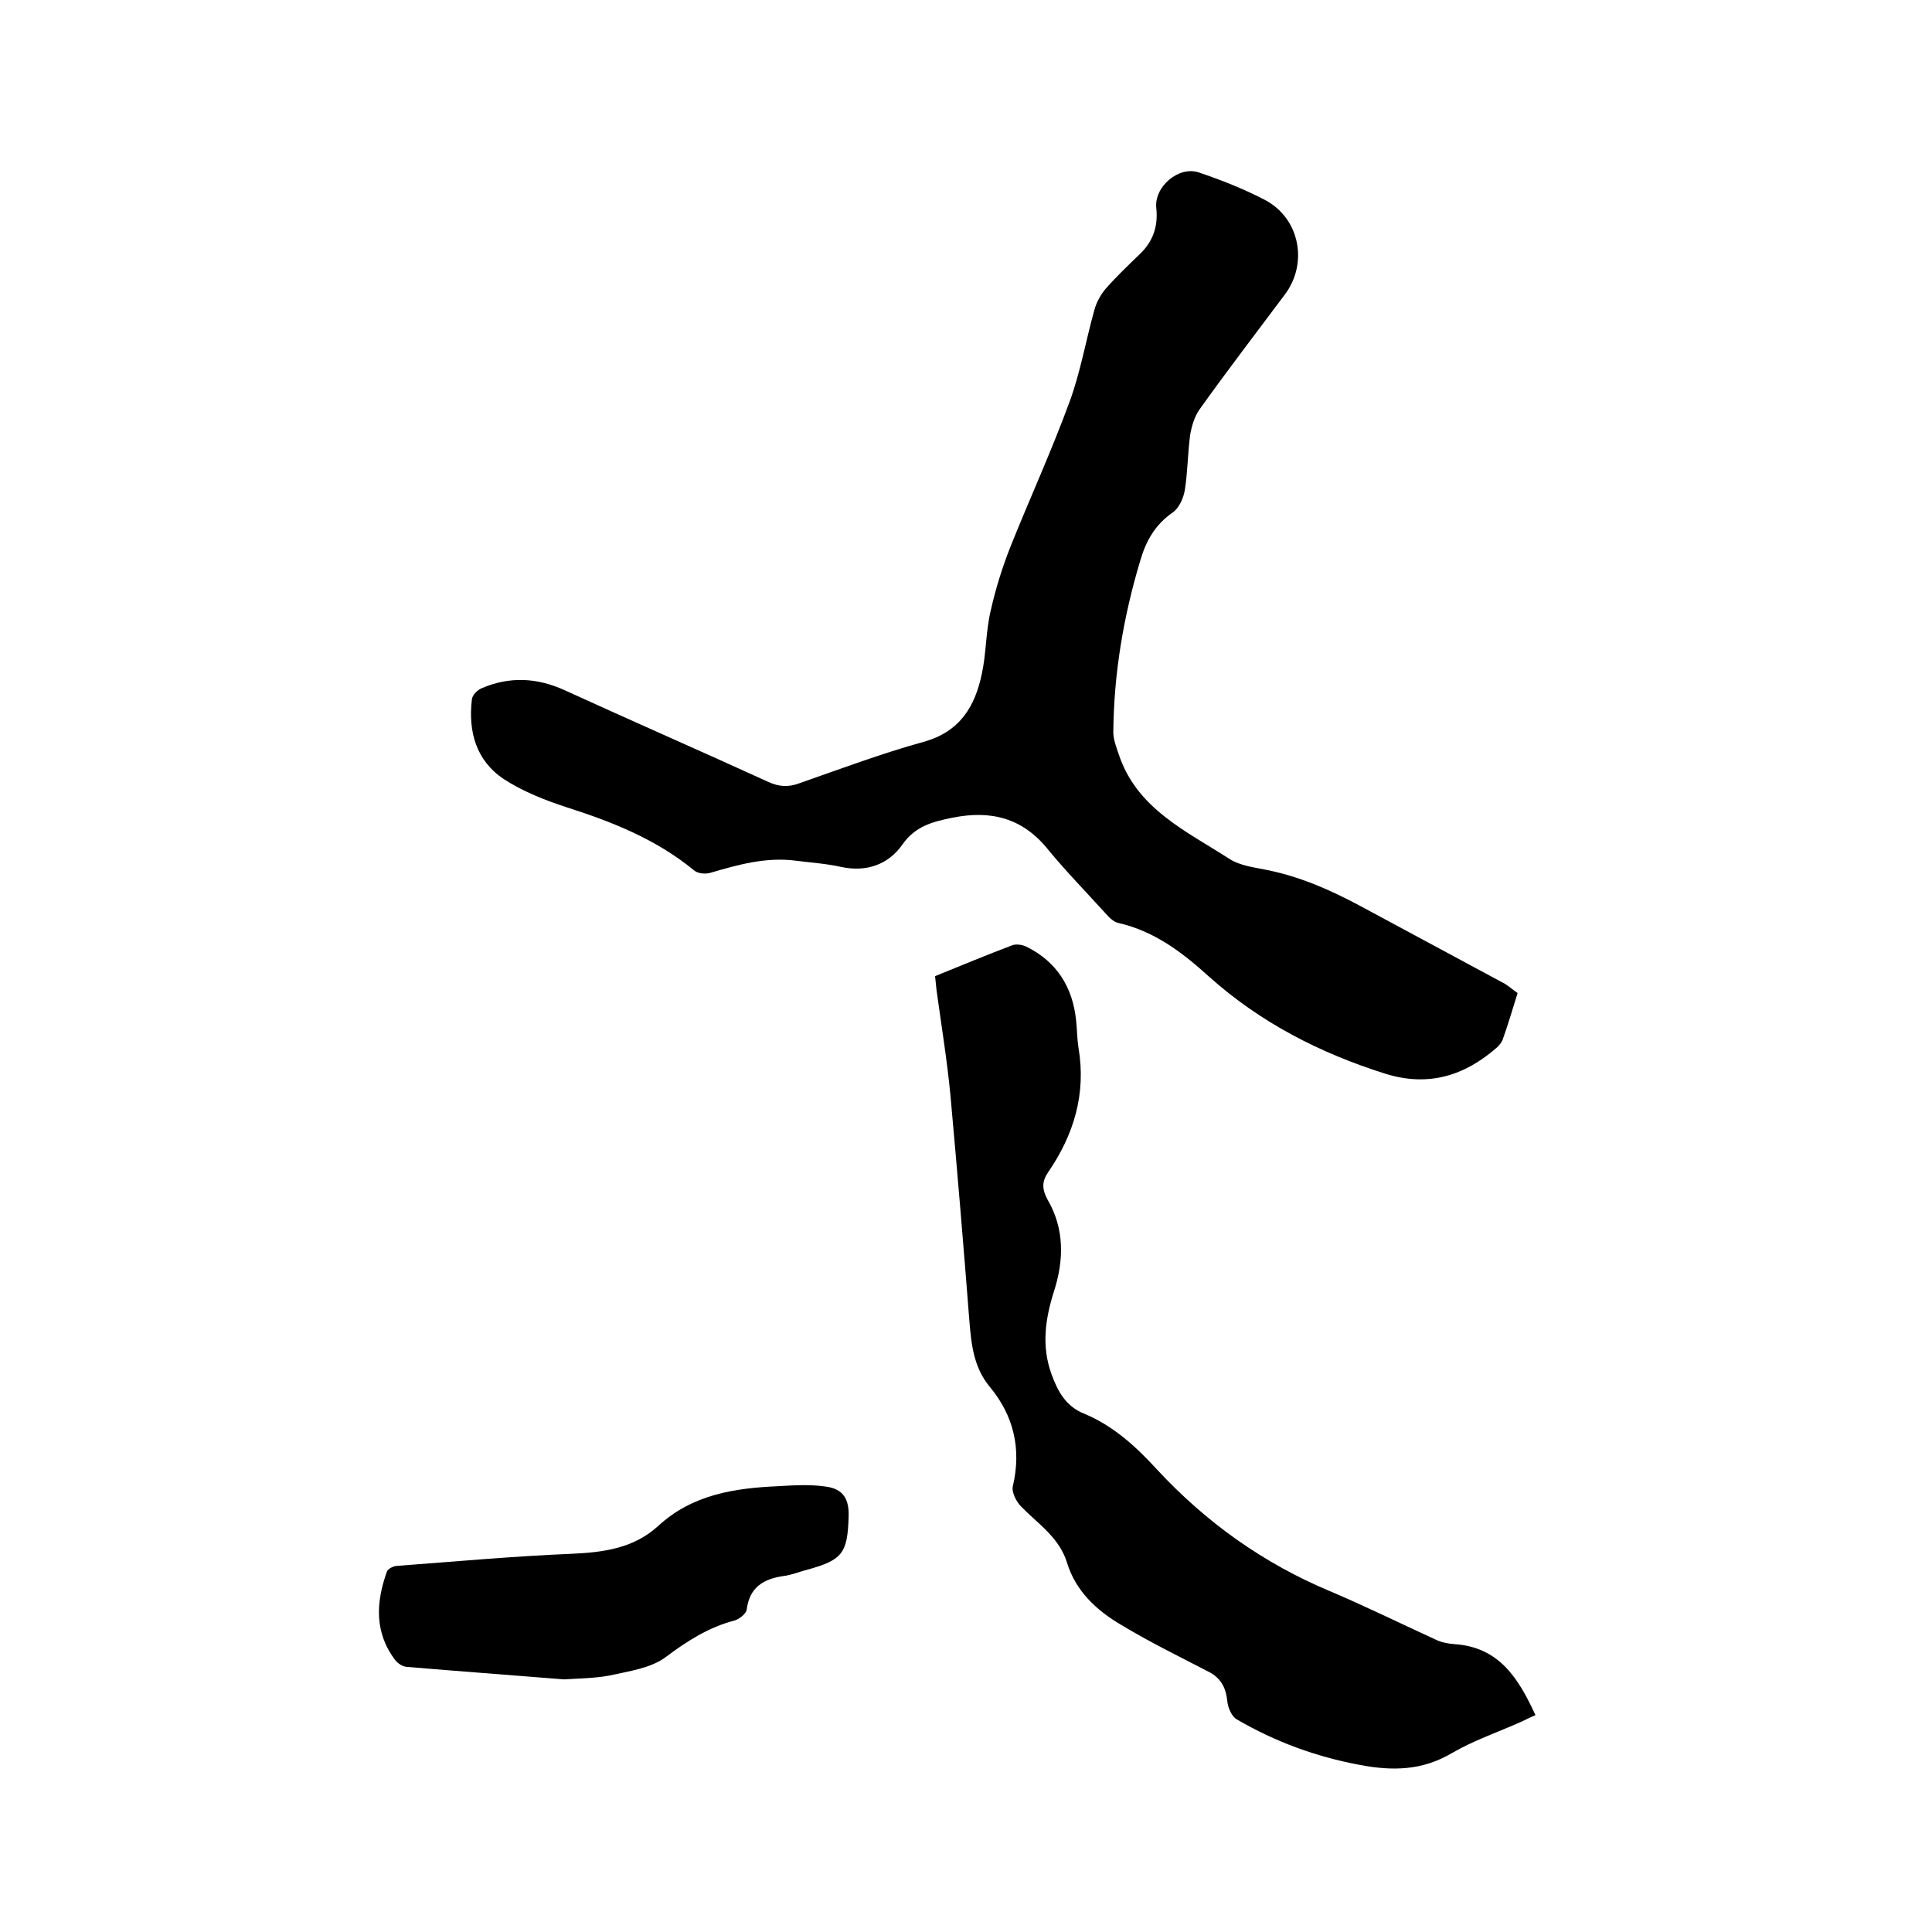
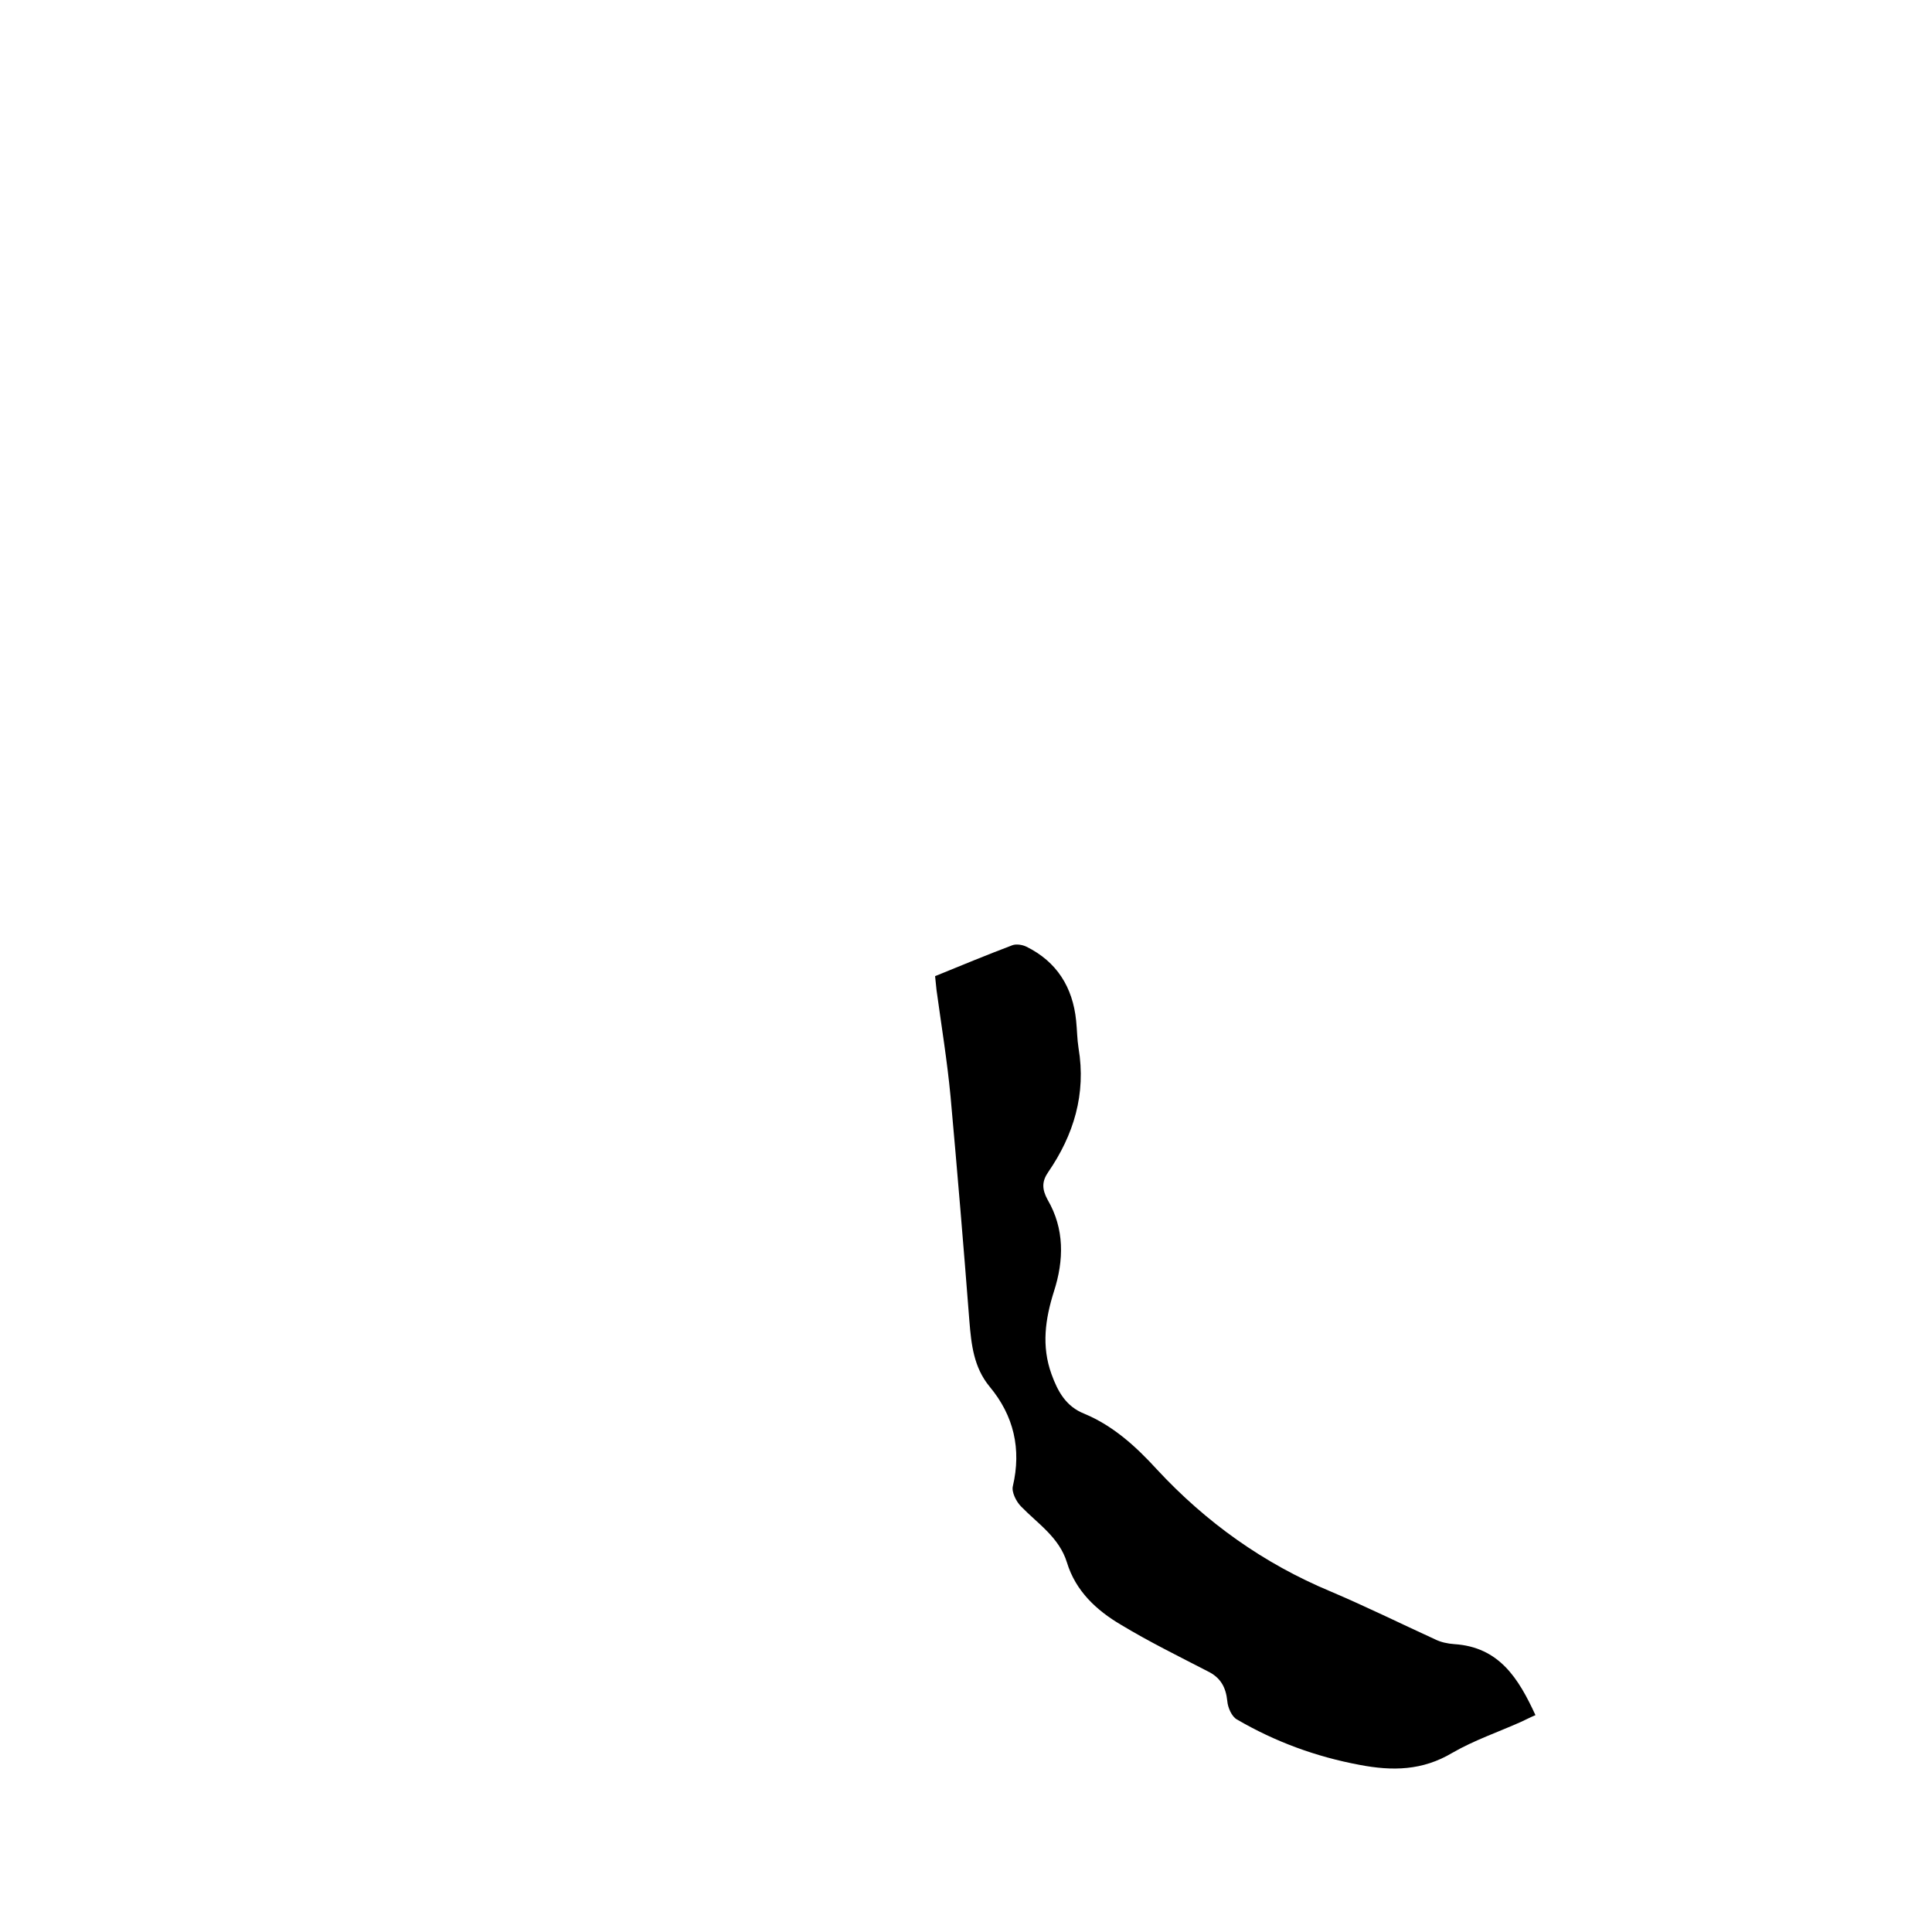
<svg xmlns="http://www.w3.org/2000/svg" enable-background="new 0 0 400 400" viewBox="0 0 400 400">
-   <path d="m314.2 205.6c-1 3.2-1.9 6.3-3 9.4-.2.7-.7 1.3-1.2 1.8-6.7 5.9-14.2 8.3-23.2 5.5-13.6-4.3-25.9-10.6-36.6-20.2-5.4-4.9-11.2-9.3-18.6-11-1.1-.2-2.1-1.3-2.9-2.2-3.9-4.3-8-8.5-11.7-13-5.3-6.6-11.9-8.2-19.8-6.6-4 .8-7.7 1.7-10.4 5.6-2.9 4.1-7.4 5.7-12.6 4.6-3.1-.7-6.3-.9-9.4-1.3-6.2-.8-11.9.8-17.7 2.5-1 .3-2.6.2-3.4-.5-7.8-6.4-16.8-10-26.2-13-4.6-1.5-9.2-3.3-13.2-5.9-5.7-3.8-7.4-9.8-6.6-16.5.1-.9 1.1-1.9 2-2.3 5.8-2.5 11.5-2.2 17.2.4 14 6.4 28.2 12.6 42.2 19 2.2 1 4.1 1.1 6.3.3 8.6-3 17.1-6.2 25.8-8.6 7.6-2.1 10.7-7.4 12.1-14.2.9-4.2.8-8.7 1.8-12.9 1-4.5 2.4-9 4.1-13.3 4-10 8.5-19.8 12.2-29.9 2.3-6.2 3.4-12.8 5.2-19.2.4-1.5 1.3-3.1 2.3-4.3 2.2-2.5 4.7-4.9 7.1-7.2 2.7-2.6 3.8-5.7 3.4-9.5-.5-4.4 4.6-8.8 8.8-7.4 4.7 1.6 9.3 3.4 13.7 5.7 7.2 3.8 9 13.1 4.1 19.6-5.9 7.9-11.9 15.7-17.6 23.7-1.1 1.5-1.7 3.6-2 5.4-.5 3.8-.5 7.6-1.1 11.4-.3 1.7-1.2 3.7-2.5 4.6-3.6 2.5-5.5 5.8-6.7 9.9-3.5 11.6-5.5 23.5-5.6 35.6 0 1.5.6 3 1.1 4.5 3.7 11.3 13.9 15.9 22.9 21.7 2.3 1.5 5.4 1.8 8.2 2.4 6.7 1.4 12.8 4.1 18.8 7.3 10 5.4 20.1 10.8 30.1 16.2.8.5 1.6 1.2 2.6 1.9z" />
  <path d="m193.6 202.1c5.4-2.2 10.7-4.4 16-6.4.8-.3 2.1-.1 2.9.3 6.3 3.1 9.6 8.4 10.3 15.3.2 1.9.2 3.8.5 5.7 1.6 9.5-1 18-6.3 25.7-1.3 1.9-1.3 3.5-.1 5.7 3.5 6 3.4 12.5 1.3 19-1.8 5.7-2.6 11.3-.5 17.1 1.3 3.6 3 6.7 6.8 8.2 6 2.5 10.7 6.8 15 11.5 10.2 11 22.1 19.5 36 25.3 7.3 3.1 14.4 6.6 21.6 9.9 1.2.6 2.6.9 4 1 9.3.6 13.3 7.1 16.8 14.7-1.2.5-2.1 1-3 1.4-4.7 2.1-9.7 3.8-14.2 6.4-6.2 3.7-12.4 3.8-19.2 2.5-9.1-1.7-17.5-4.8-25.4-9.4-1.1-.6-1.9-2.5-2-3.8-.3-2.9-1.4-4.9-4.1-6.2-6-3.1-12.1-6.1-17.9-9.6-5.1-3-9.4-7-11.2-12.9-1.6-5.2-6-8-9.5-11.6-1-1-2-3-1.7-4.2 1.8-7.7.2-14.6-4.8-20.6-3.3-4-3.8-8.7-4.2-13.6-1.2-15.5-2.5-31-3.9-46.5-.7-7.4-1.9-14.7-2.9-22-.1-.9-.2-1.8-.3-2.9z" />
-   <path d="m116.8 347.7c-11.2-.9-22-1.7-32.7-2.6-.8-.1-1.7-.7-2.2-1.3-4.4-5.7-4.1-12-1.8-18.4.2-.6 1.4-1.2 2.1-1.2 12-.9 24-2 36.1-2.5 6.6-.3 12.8-1.1 17.9-5.7 7.1-6.6 15.9-7.9 24.9-8.3 3.3-.2 6.8-.4 10 .1 3.5.5 4.7 2.6 4.6 6.1-.2 7.7-1.3 9.1-8.6 11.1-1.6.4-3.2 1.1-4.9 1.3-4.1.6-7 2.3-7.6 6.9-.1.9-1.5 2-2.5 2.3-5.4 1.4-9.9 4.3-14.3 7.6-3.1 2.3-7.6 2.9-11.6 3.8-3.2.6-6.6.6-9.4.8z" />
</svg>